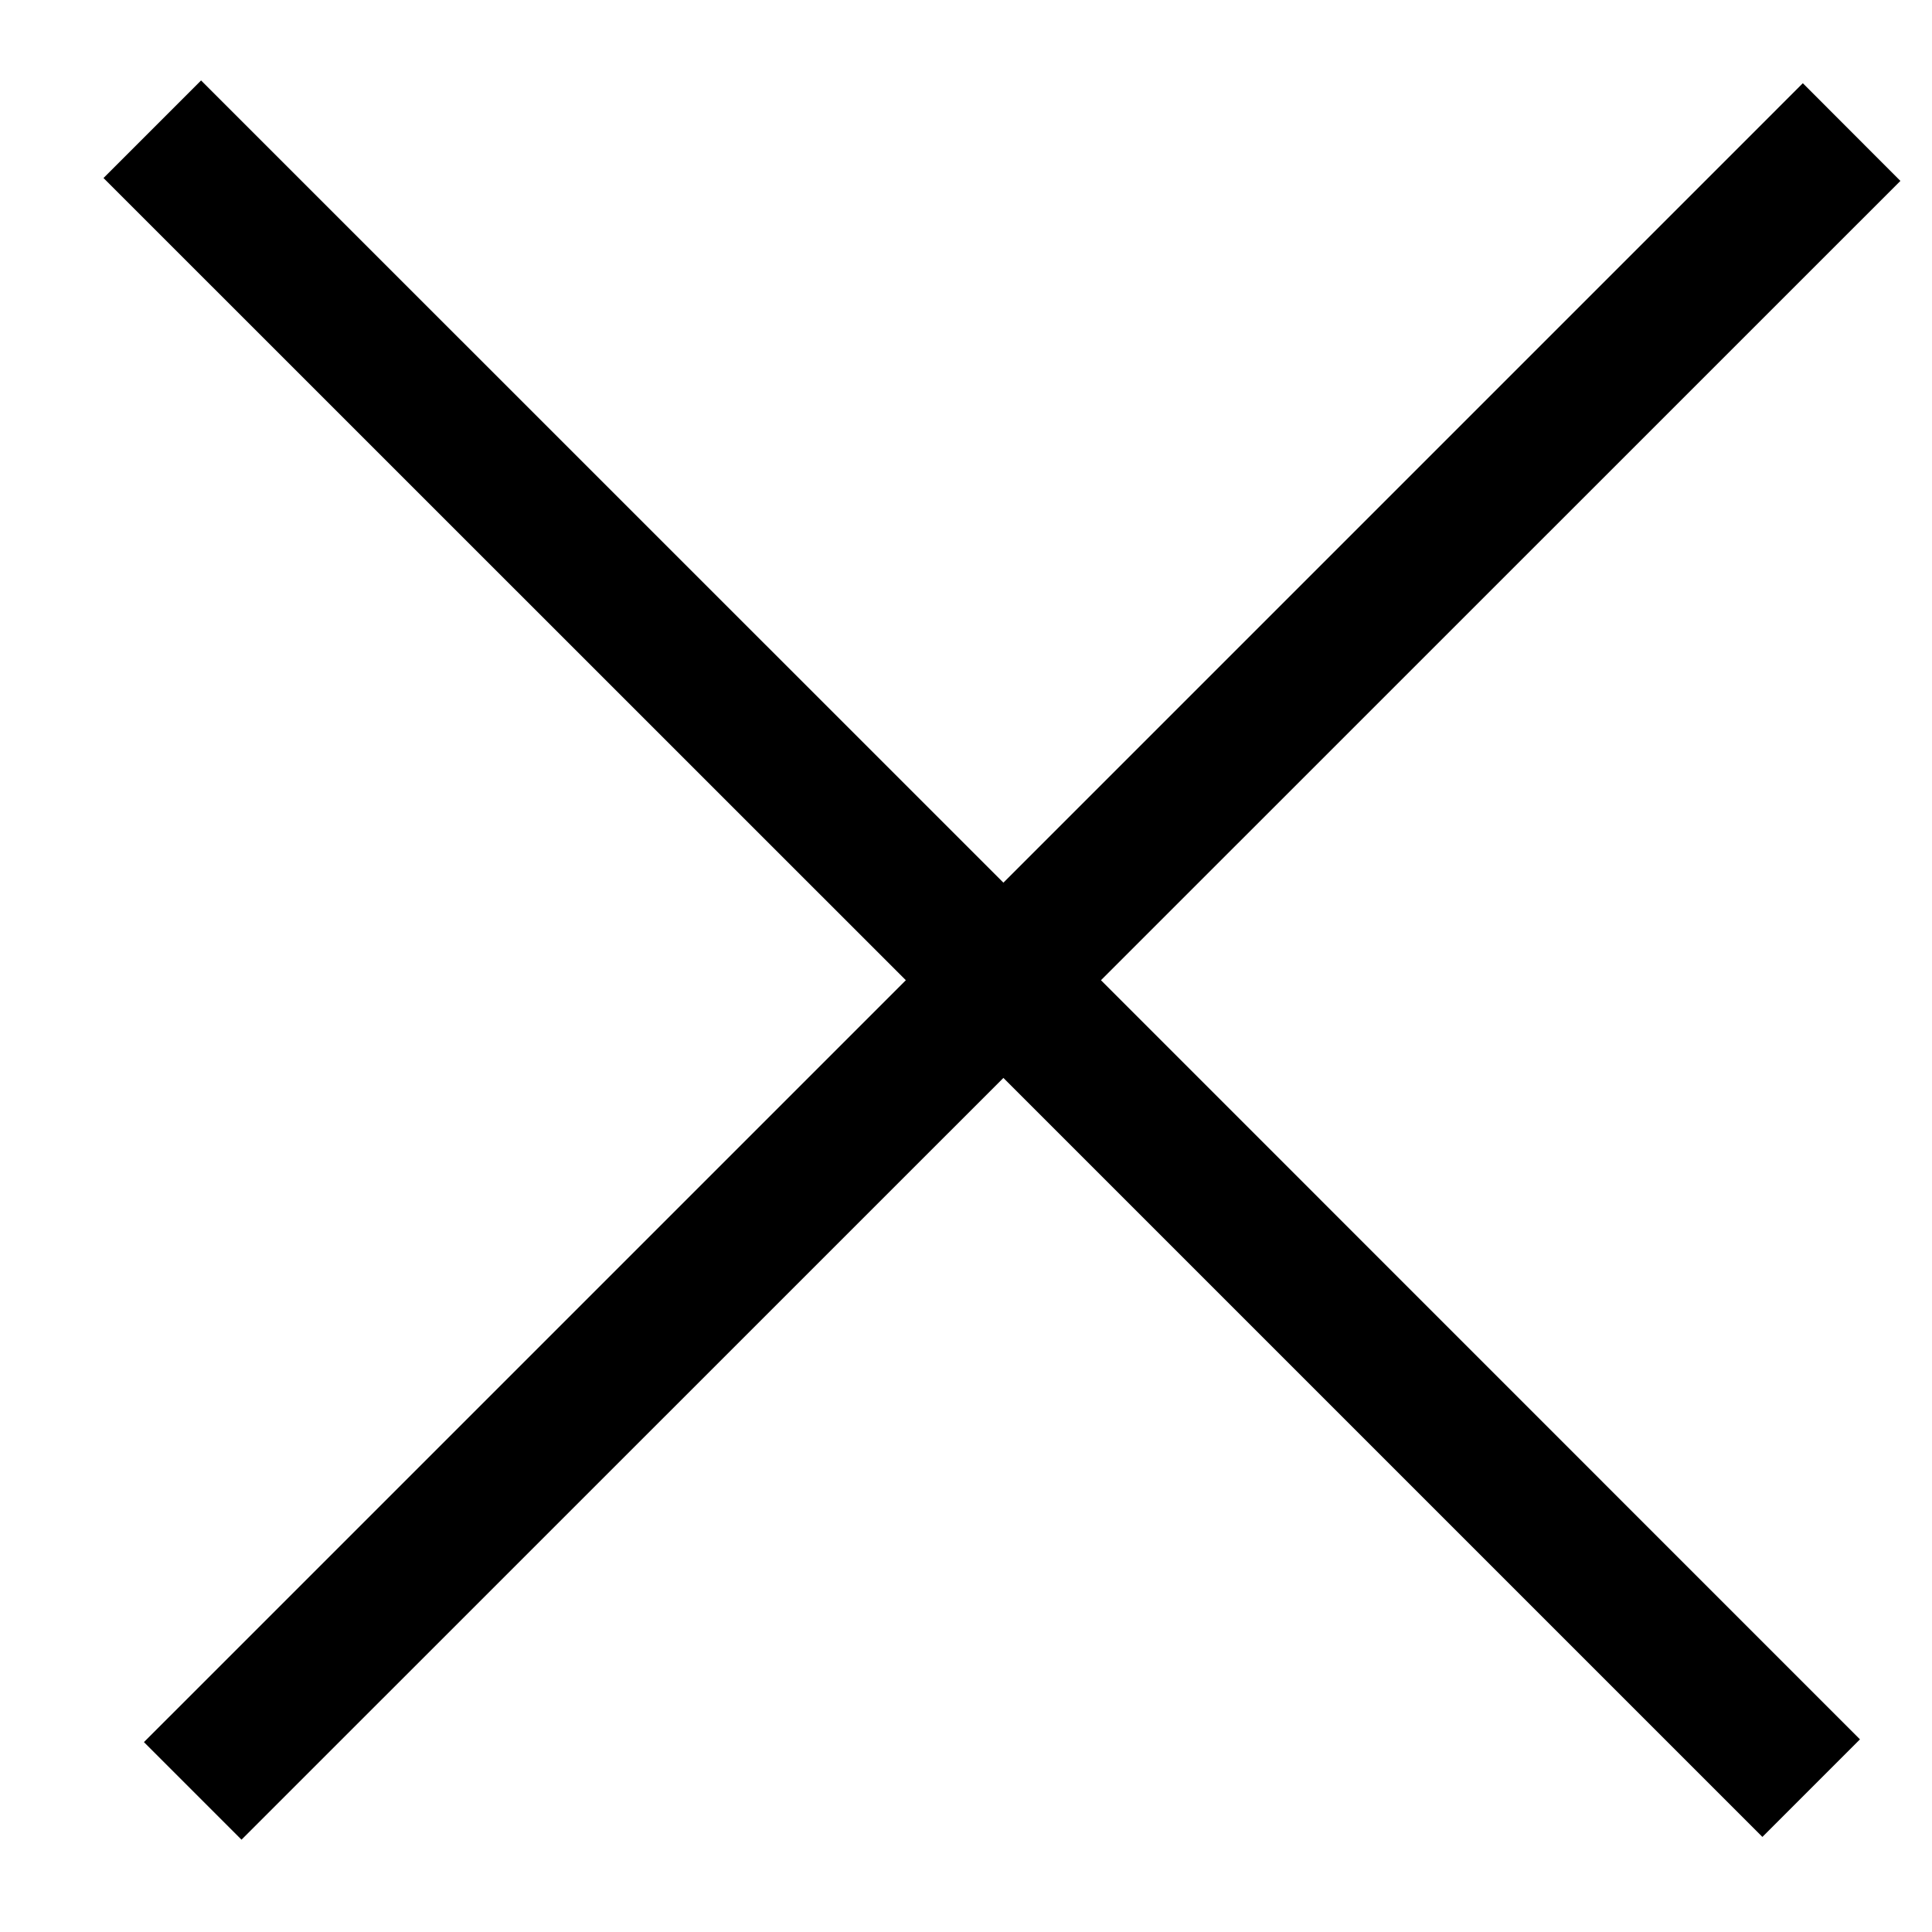
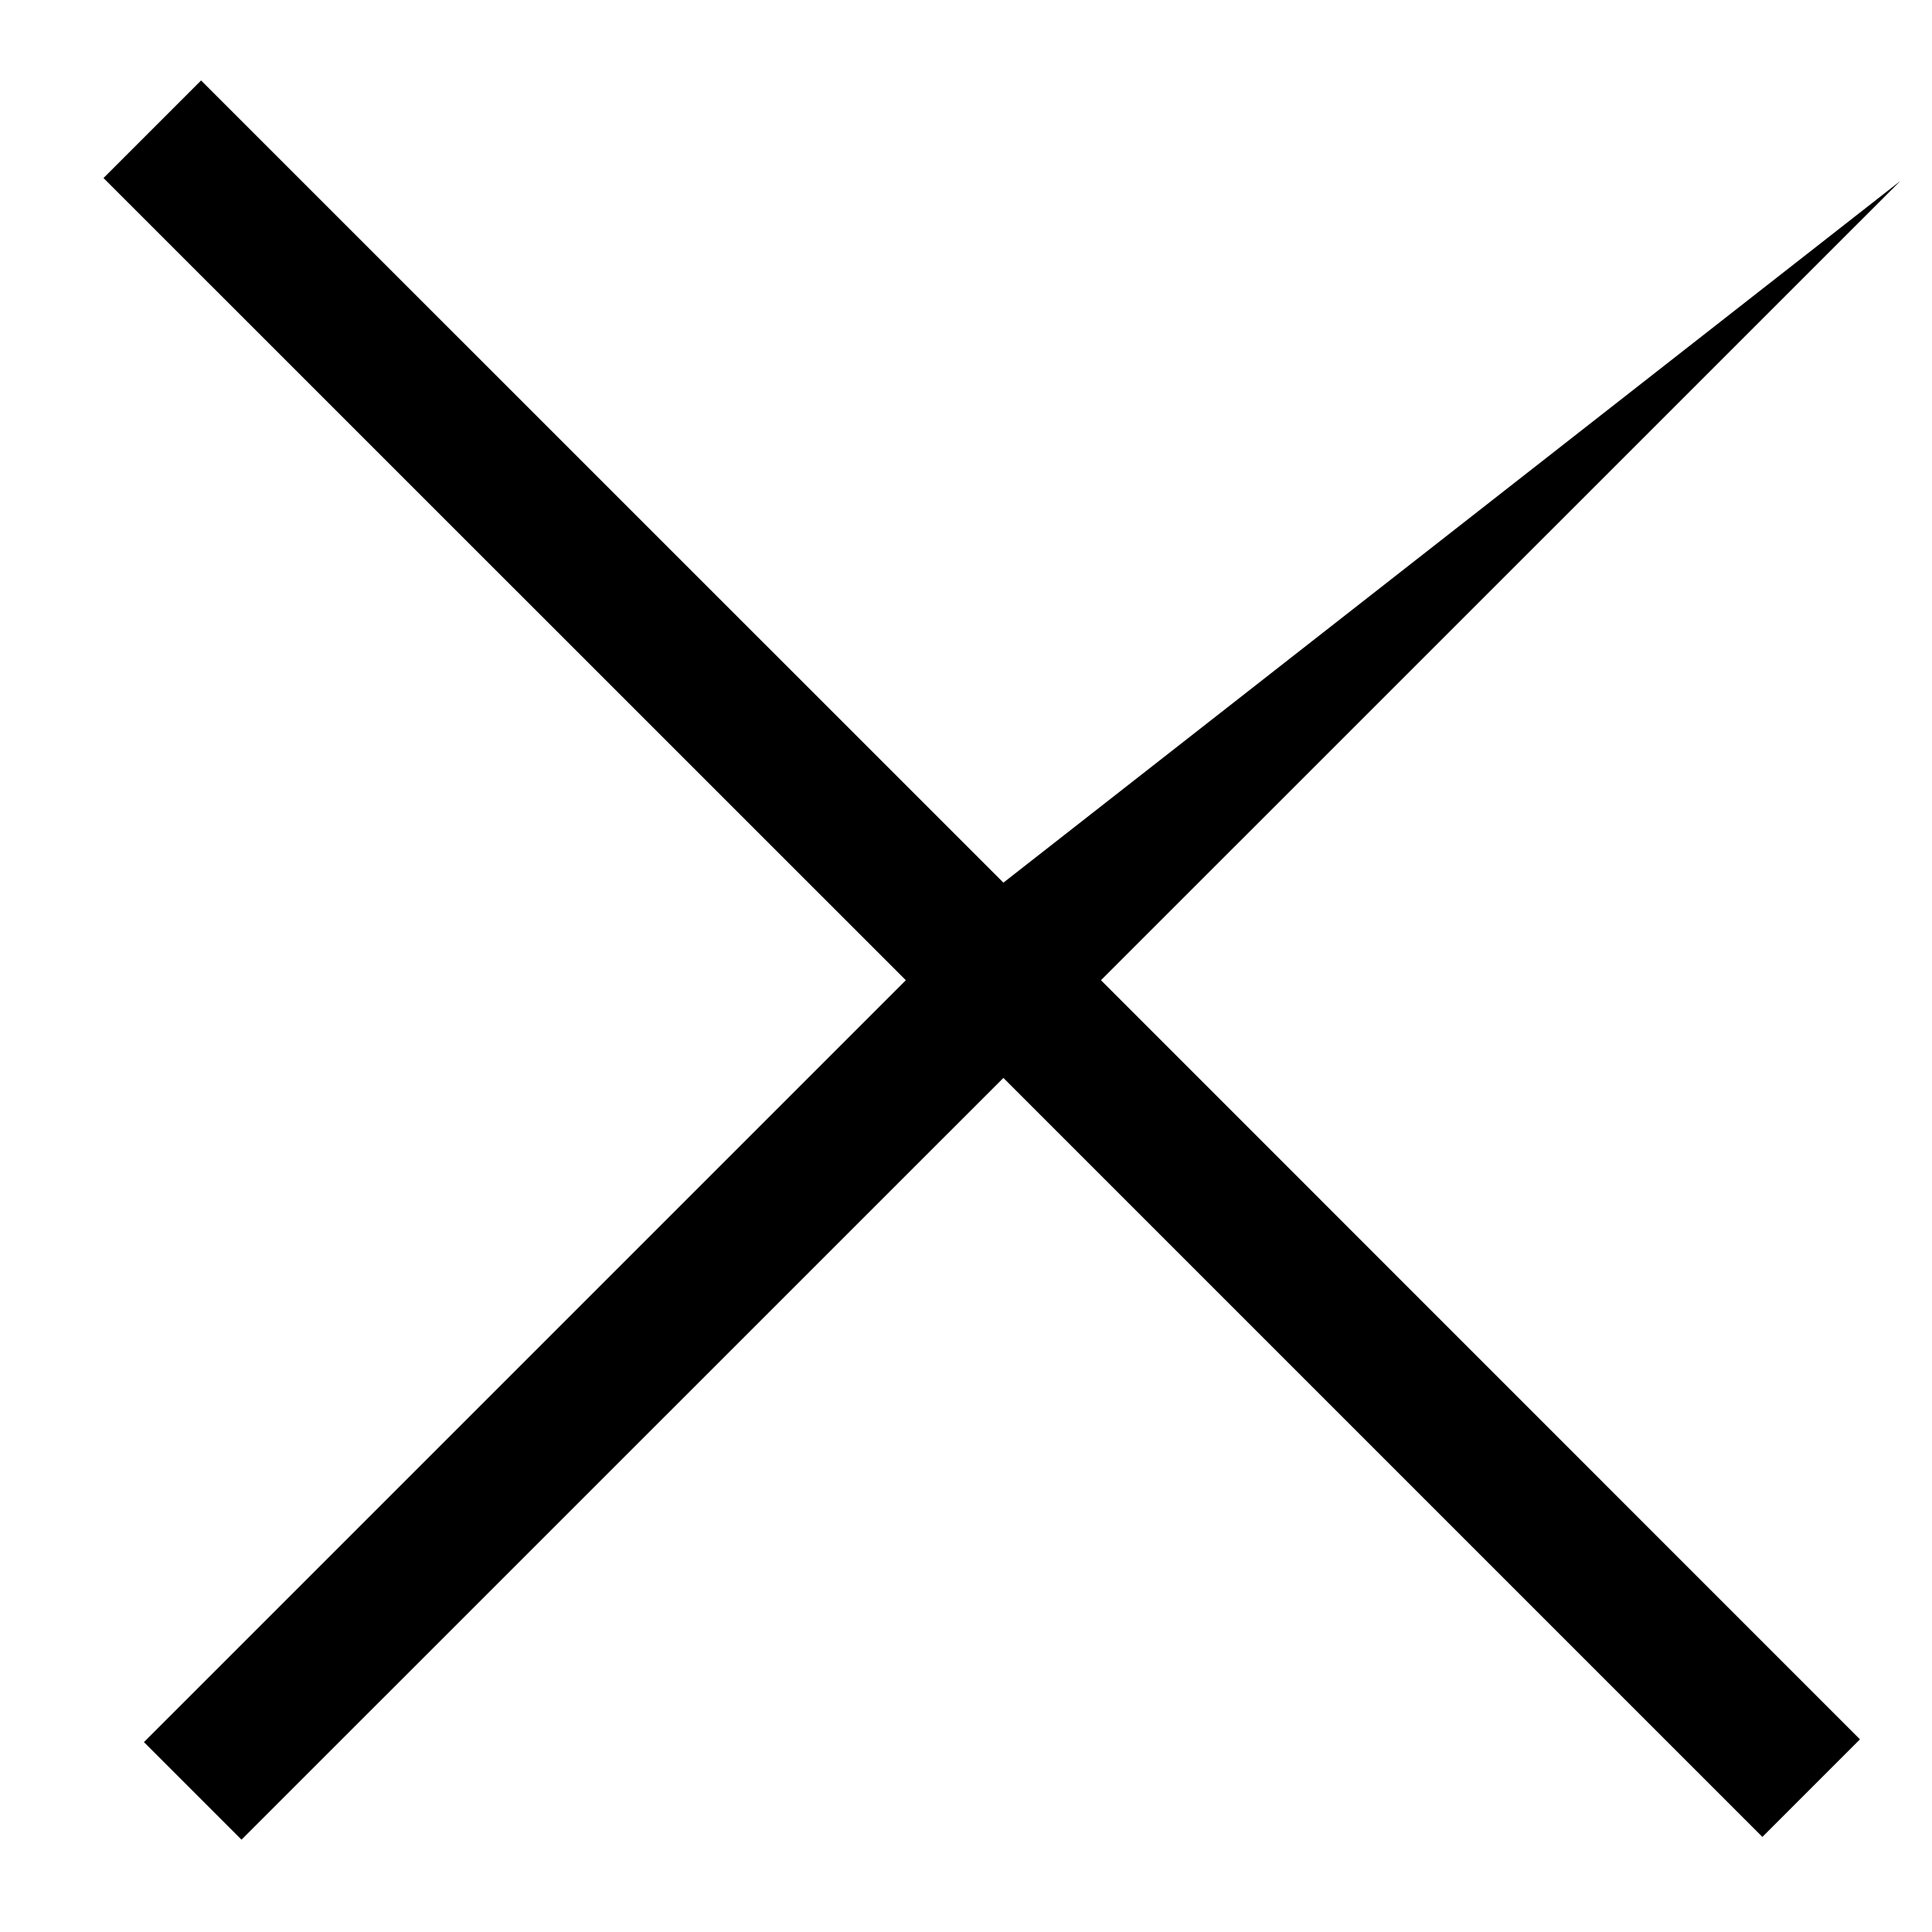
<svg xmlns="http://www.w3.org/2000/svg" width="14" height="14" viewBox="0 0 14 14" fill="none">
-   <path fill-rule="evenodd" clip-rule="evenodd" d="M7.271 6.396L1.457 0.583L0.75 1.29L6.564 7.103L1.043 12.624L1.75 13.331L7.271 7.811L12.771 13.311L13.478 12.604L7.978 7.103L13.771 1.311L13.064 0.603L7.271 6.396Z" fill="black" />
+   <path fill-rule="evenodd" clip-rule="evenodd" d="M7.271 6.396L1.457 0.583L0.75 1.29L6.564 7.103L1.043 12.624L1.75 13.331L7.271 7.811L12.771 13.311L13.478 12.604L7.978 7.103L13.771 1.311L7.271 6.396Z" fill="black" />
</svg>